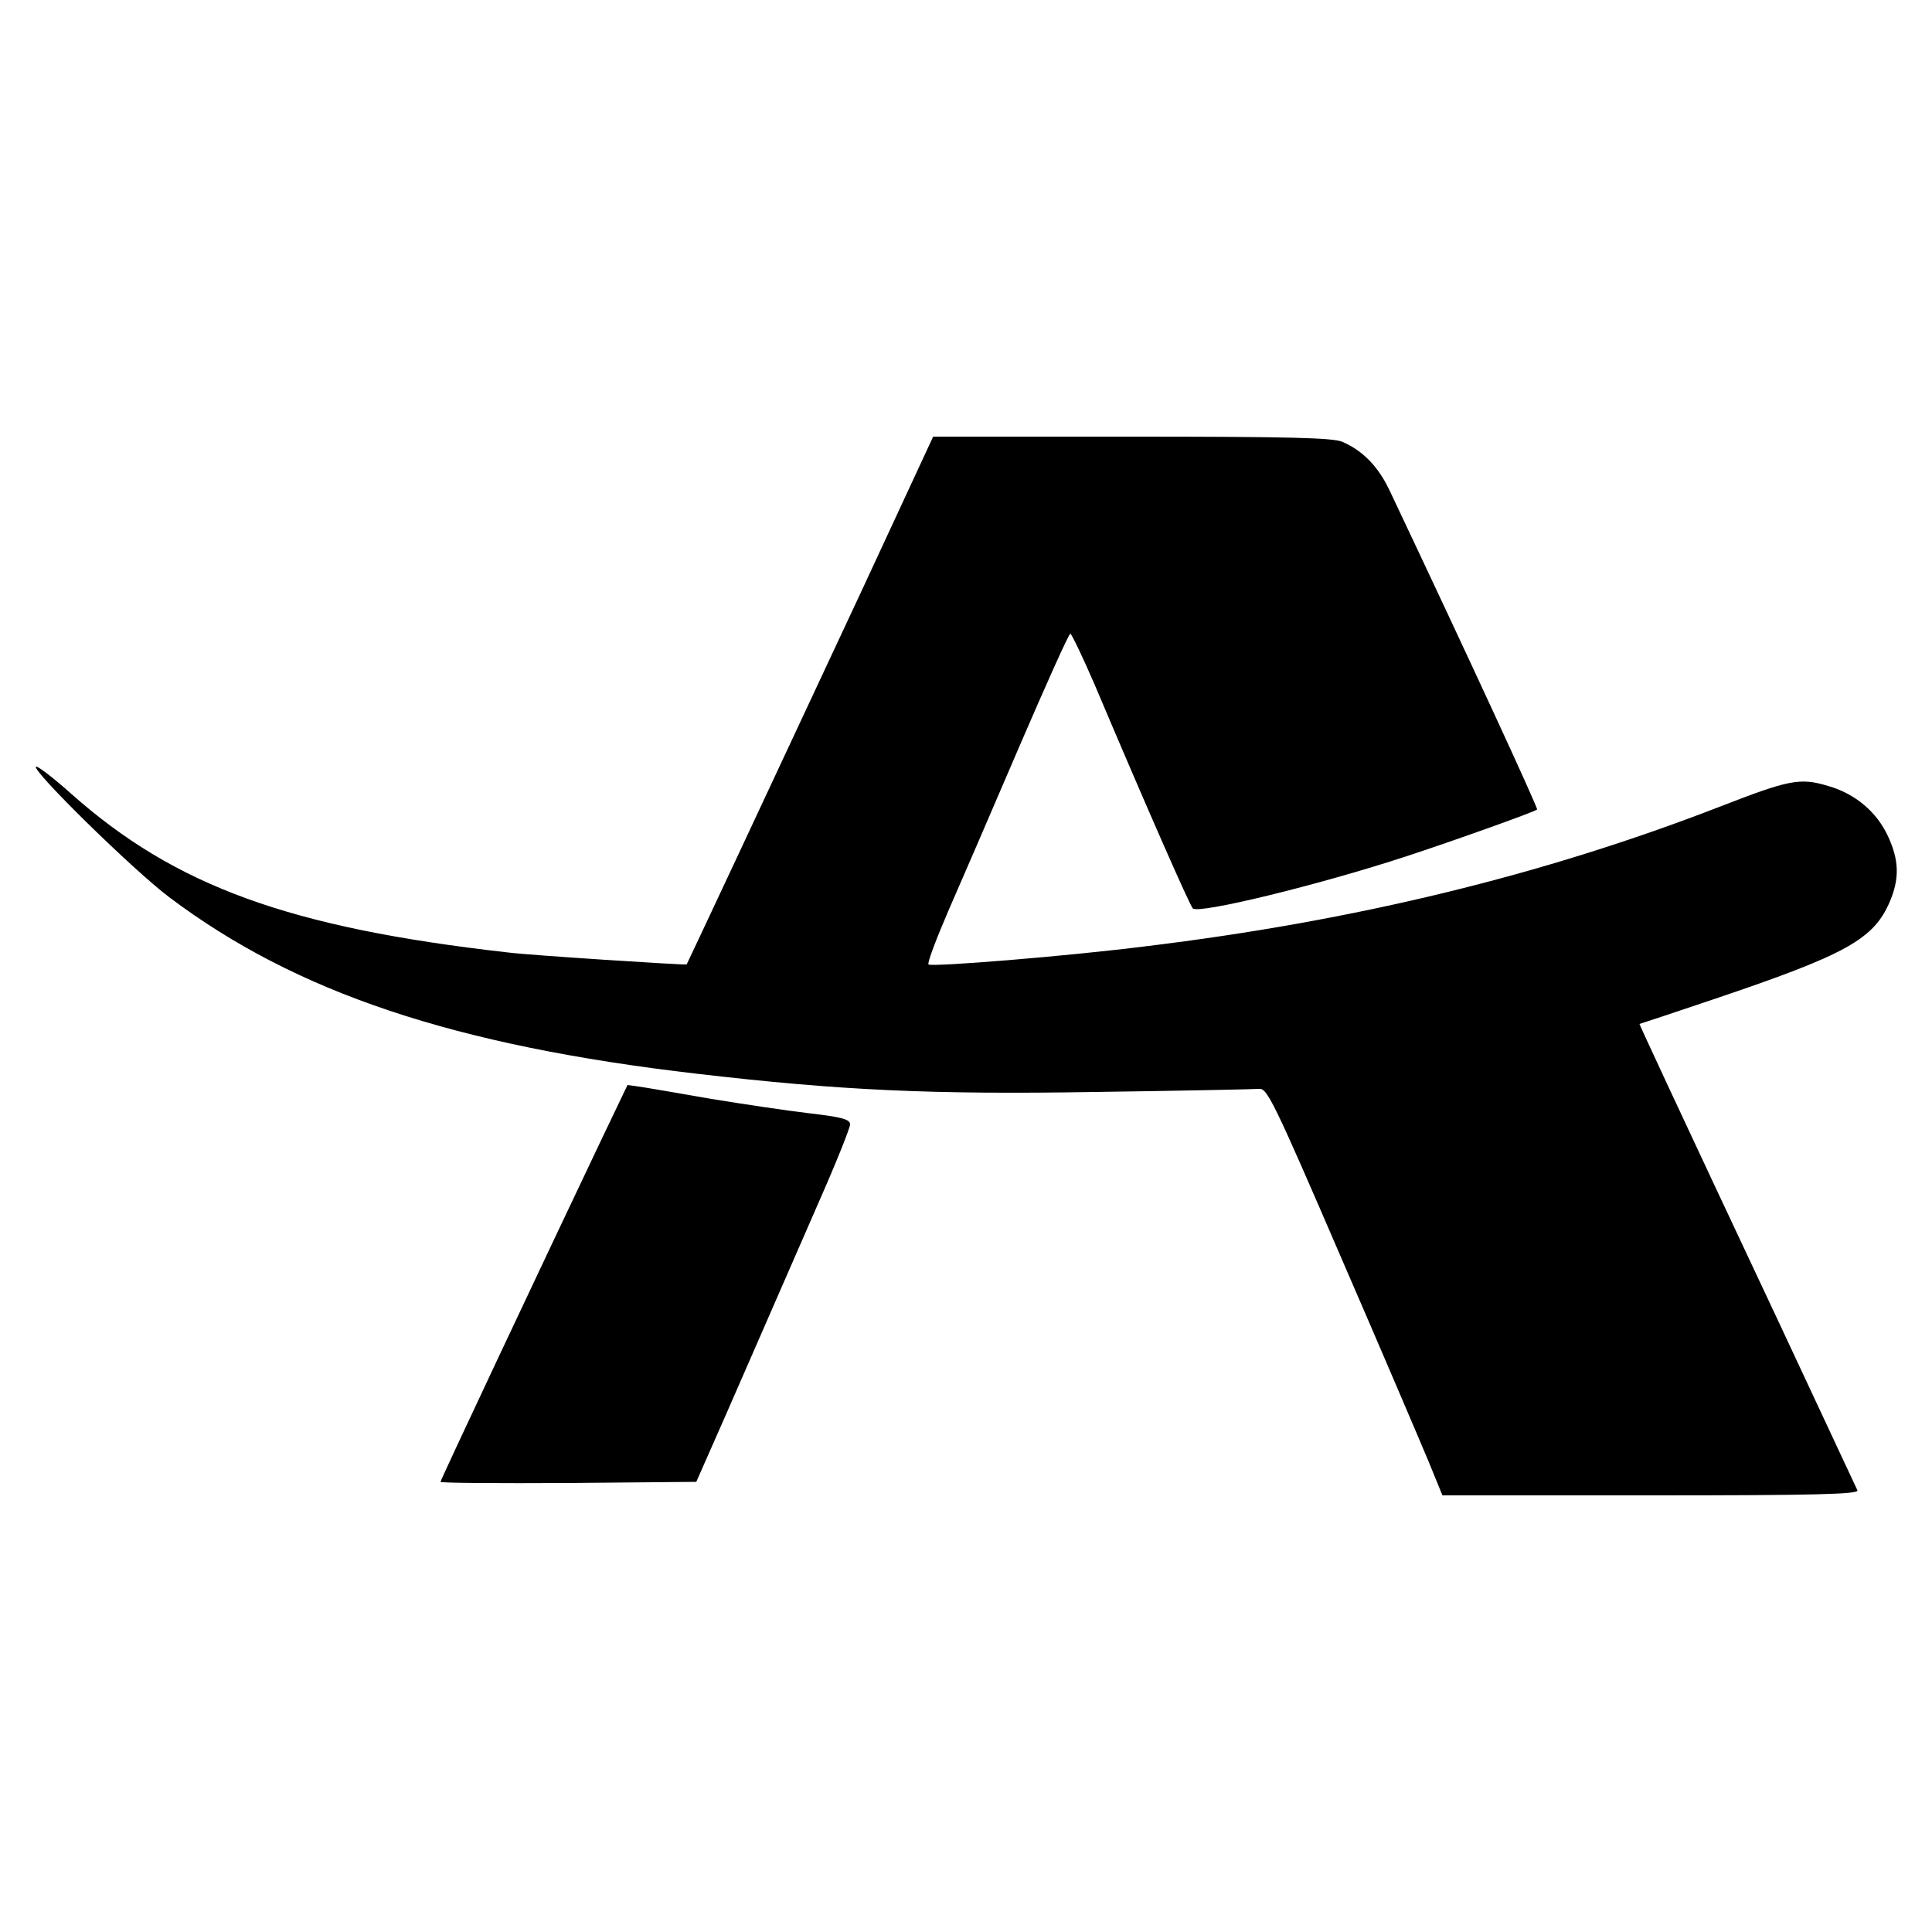
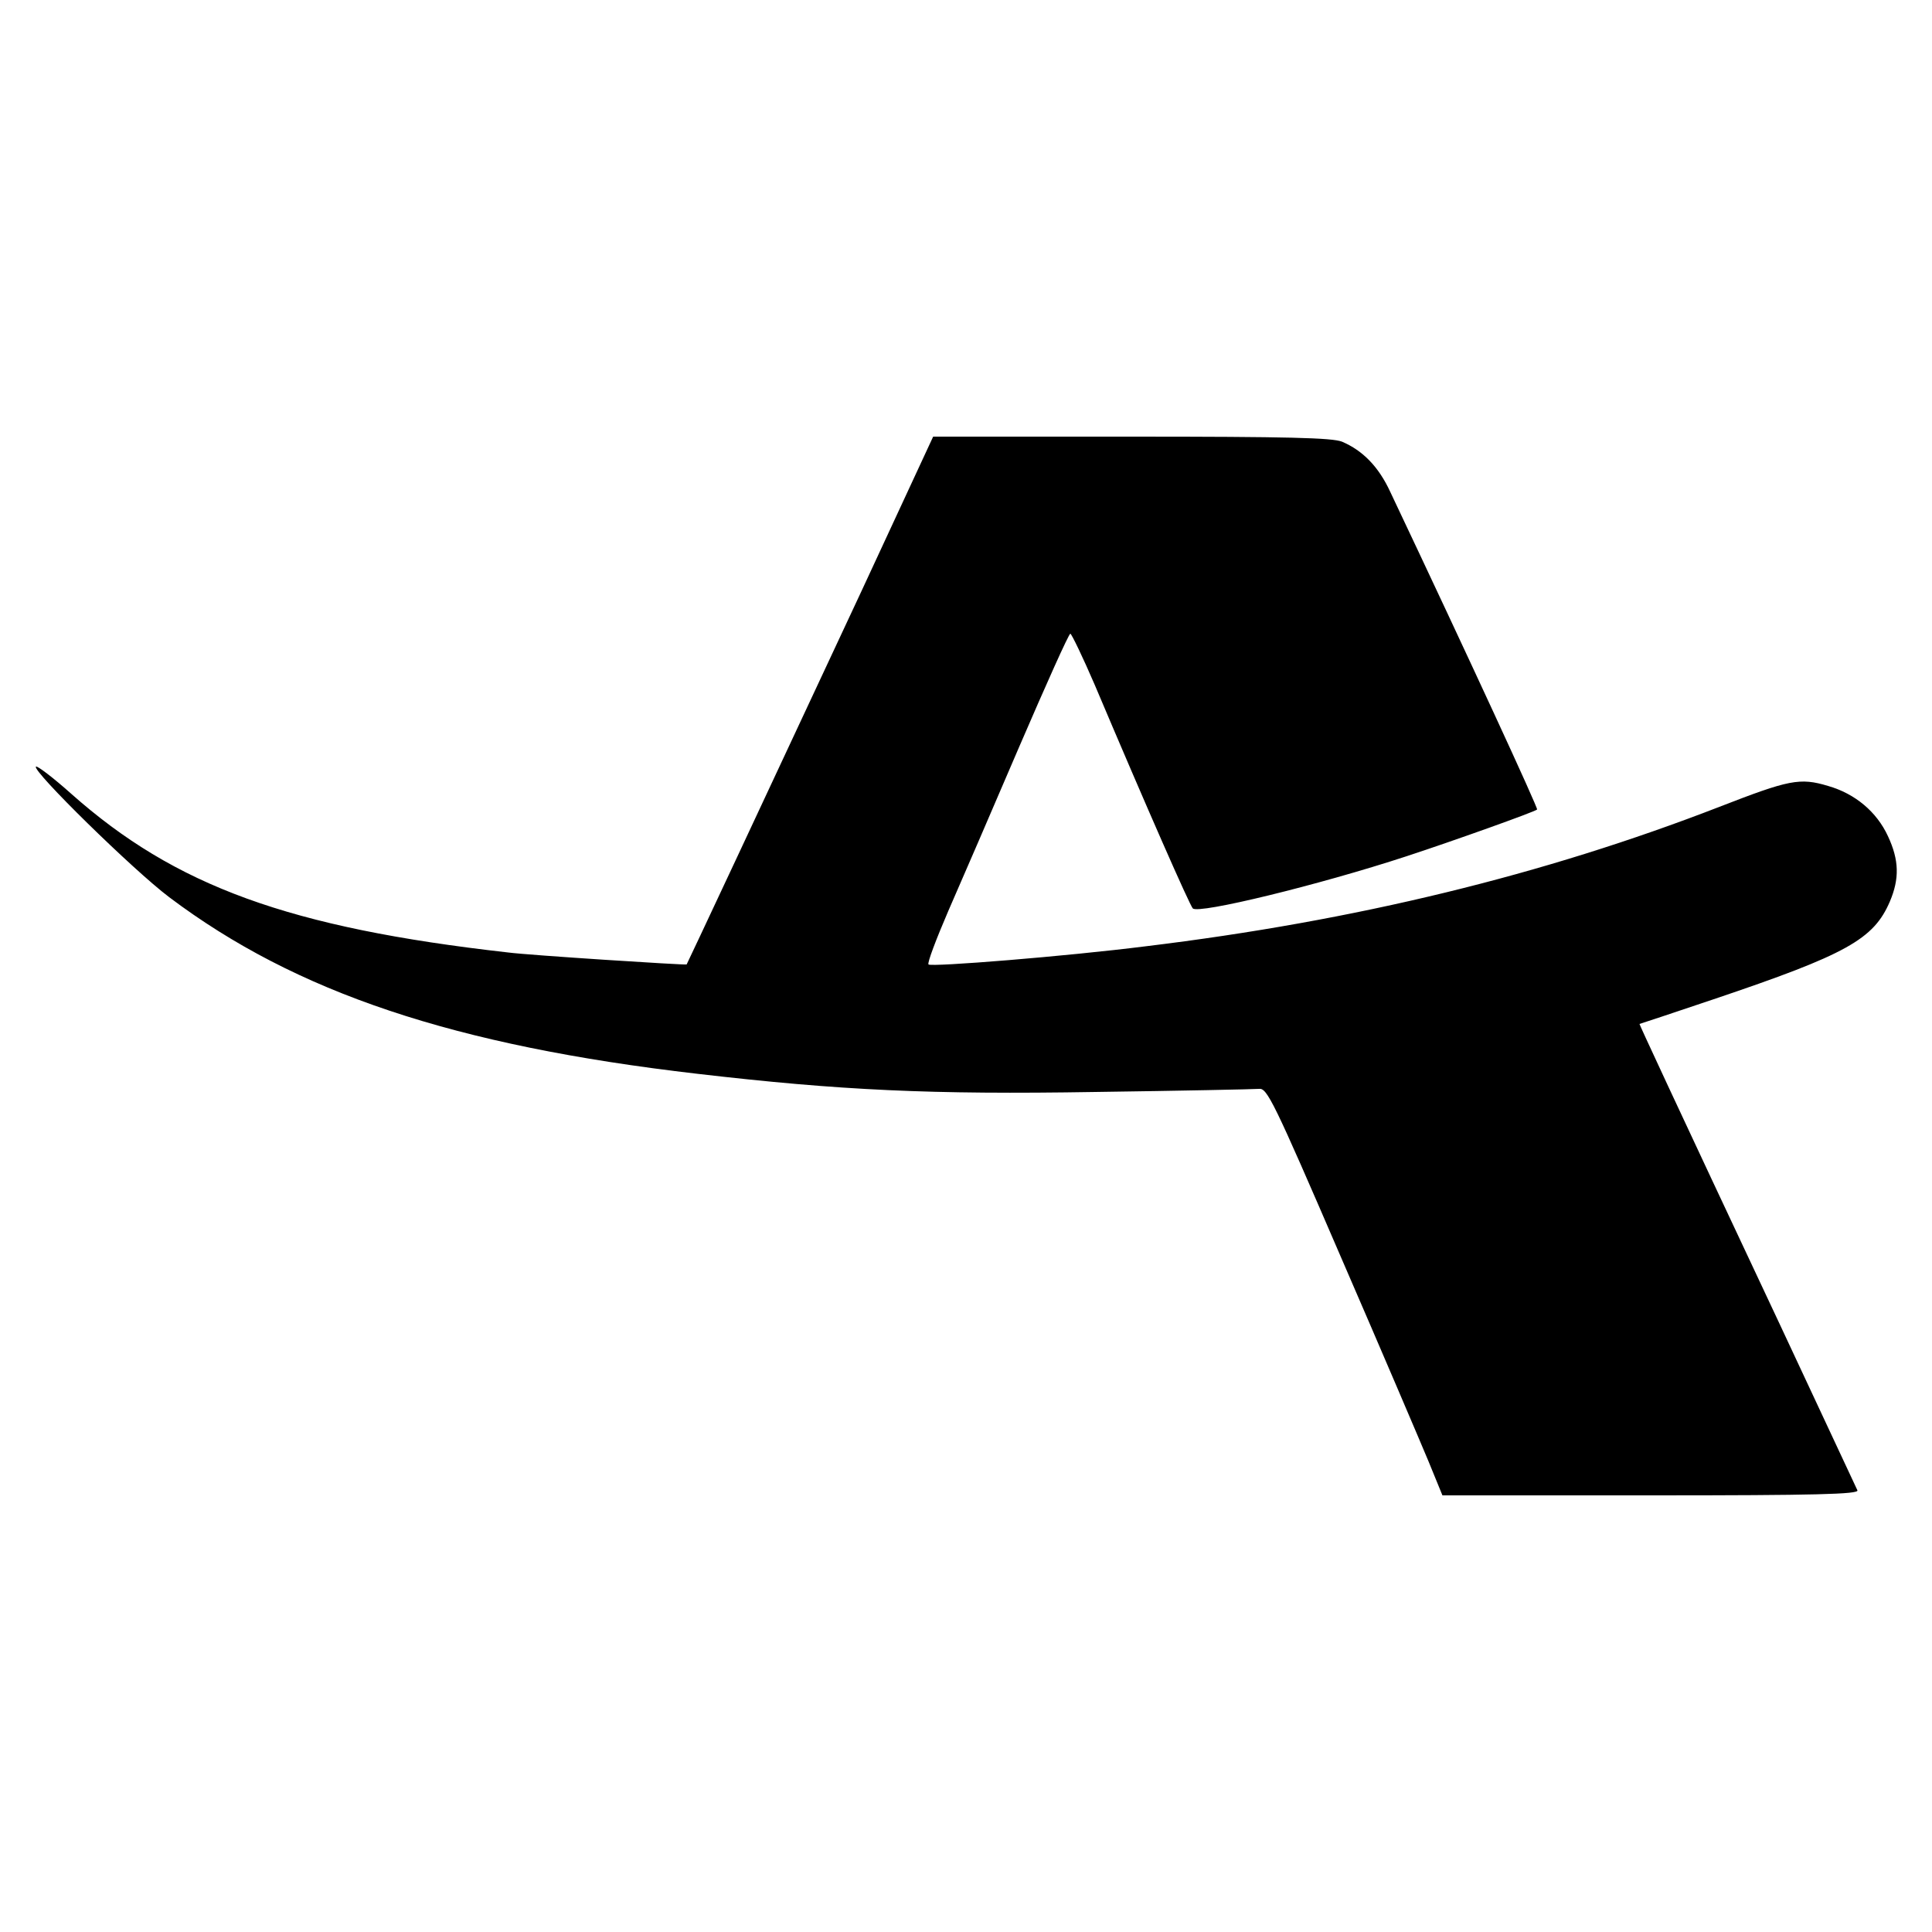
<svg xmlns="http://www.w3.org/2000/svg" version="1.0" width="500pt" height="500pt" viewBox="0 0 500 500" preserveAspectRatio="xMidYMid meet">
  <g transform="translate(0,500) scale(0.1,-0.1)" fill="#000000" stroke="none">
    <path d="M2228 3467 c-253 -542 -450 -962 -451 -963 -4 -2 -409 24 -462 31 -567 64 -862 172 -1131 411 -47 42 -88 73 -91 70 -11 -10 252 -268 345 -338 328 -247 737 -384 1367 -457 370 -43 604 -54 1030 -47 220 3 410 7 423 8 21 3 37 -29 213 -437 105 -242 206 -479 226 -527 l36 -88 540 0 c427 0 538 3 534 13 -3 6 -94 201 -202 432 -285 606 -363 775 -362 775 1 0 88 29 192 64 344 116 414 155 456 253 25 59 24 107 -5 169 -29 63 -85 110 -155 130 -73 22 -101 16 -281 -54 -454 -176 -941 -295 -1485 -361 -206 -26 -555 -54 -562 -47 -4 3 20 66 51 138 32 73 115 265 184 426 69 160 128 292 132 292 3 0 32 -60 63 -132 135 -319 246 -571 254 -579 15 -15 324 60 553 135 119 39 332 115 338 121 3 3 -174 387 -380 822 -30 65 -71 107 -125 130 -26 10 -137 13 -545 13 l-513 0 -187 -403z" />
-     <path d="M1558 2054 c-149 -313 -418 -884 -418 -889 0 -3 149 -4 331 -3 l331 3 75 170 c41 94 94 215 118 270 24 55 80 183 124 284 45 102 81 192 81 201 0 13 -20 19 -107 29 -59 7 -172 24 -252 37 -80 14 -162 28 -181 31 l-36 5 -66 -138z" />
  </g>
</svg>